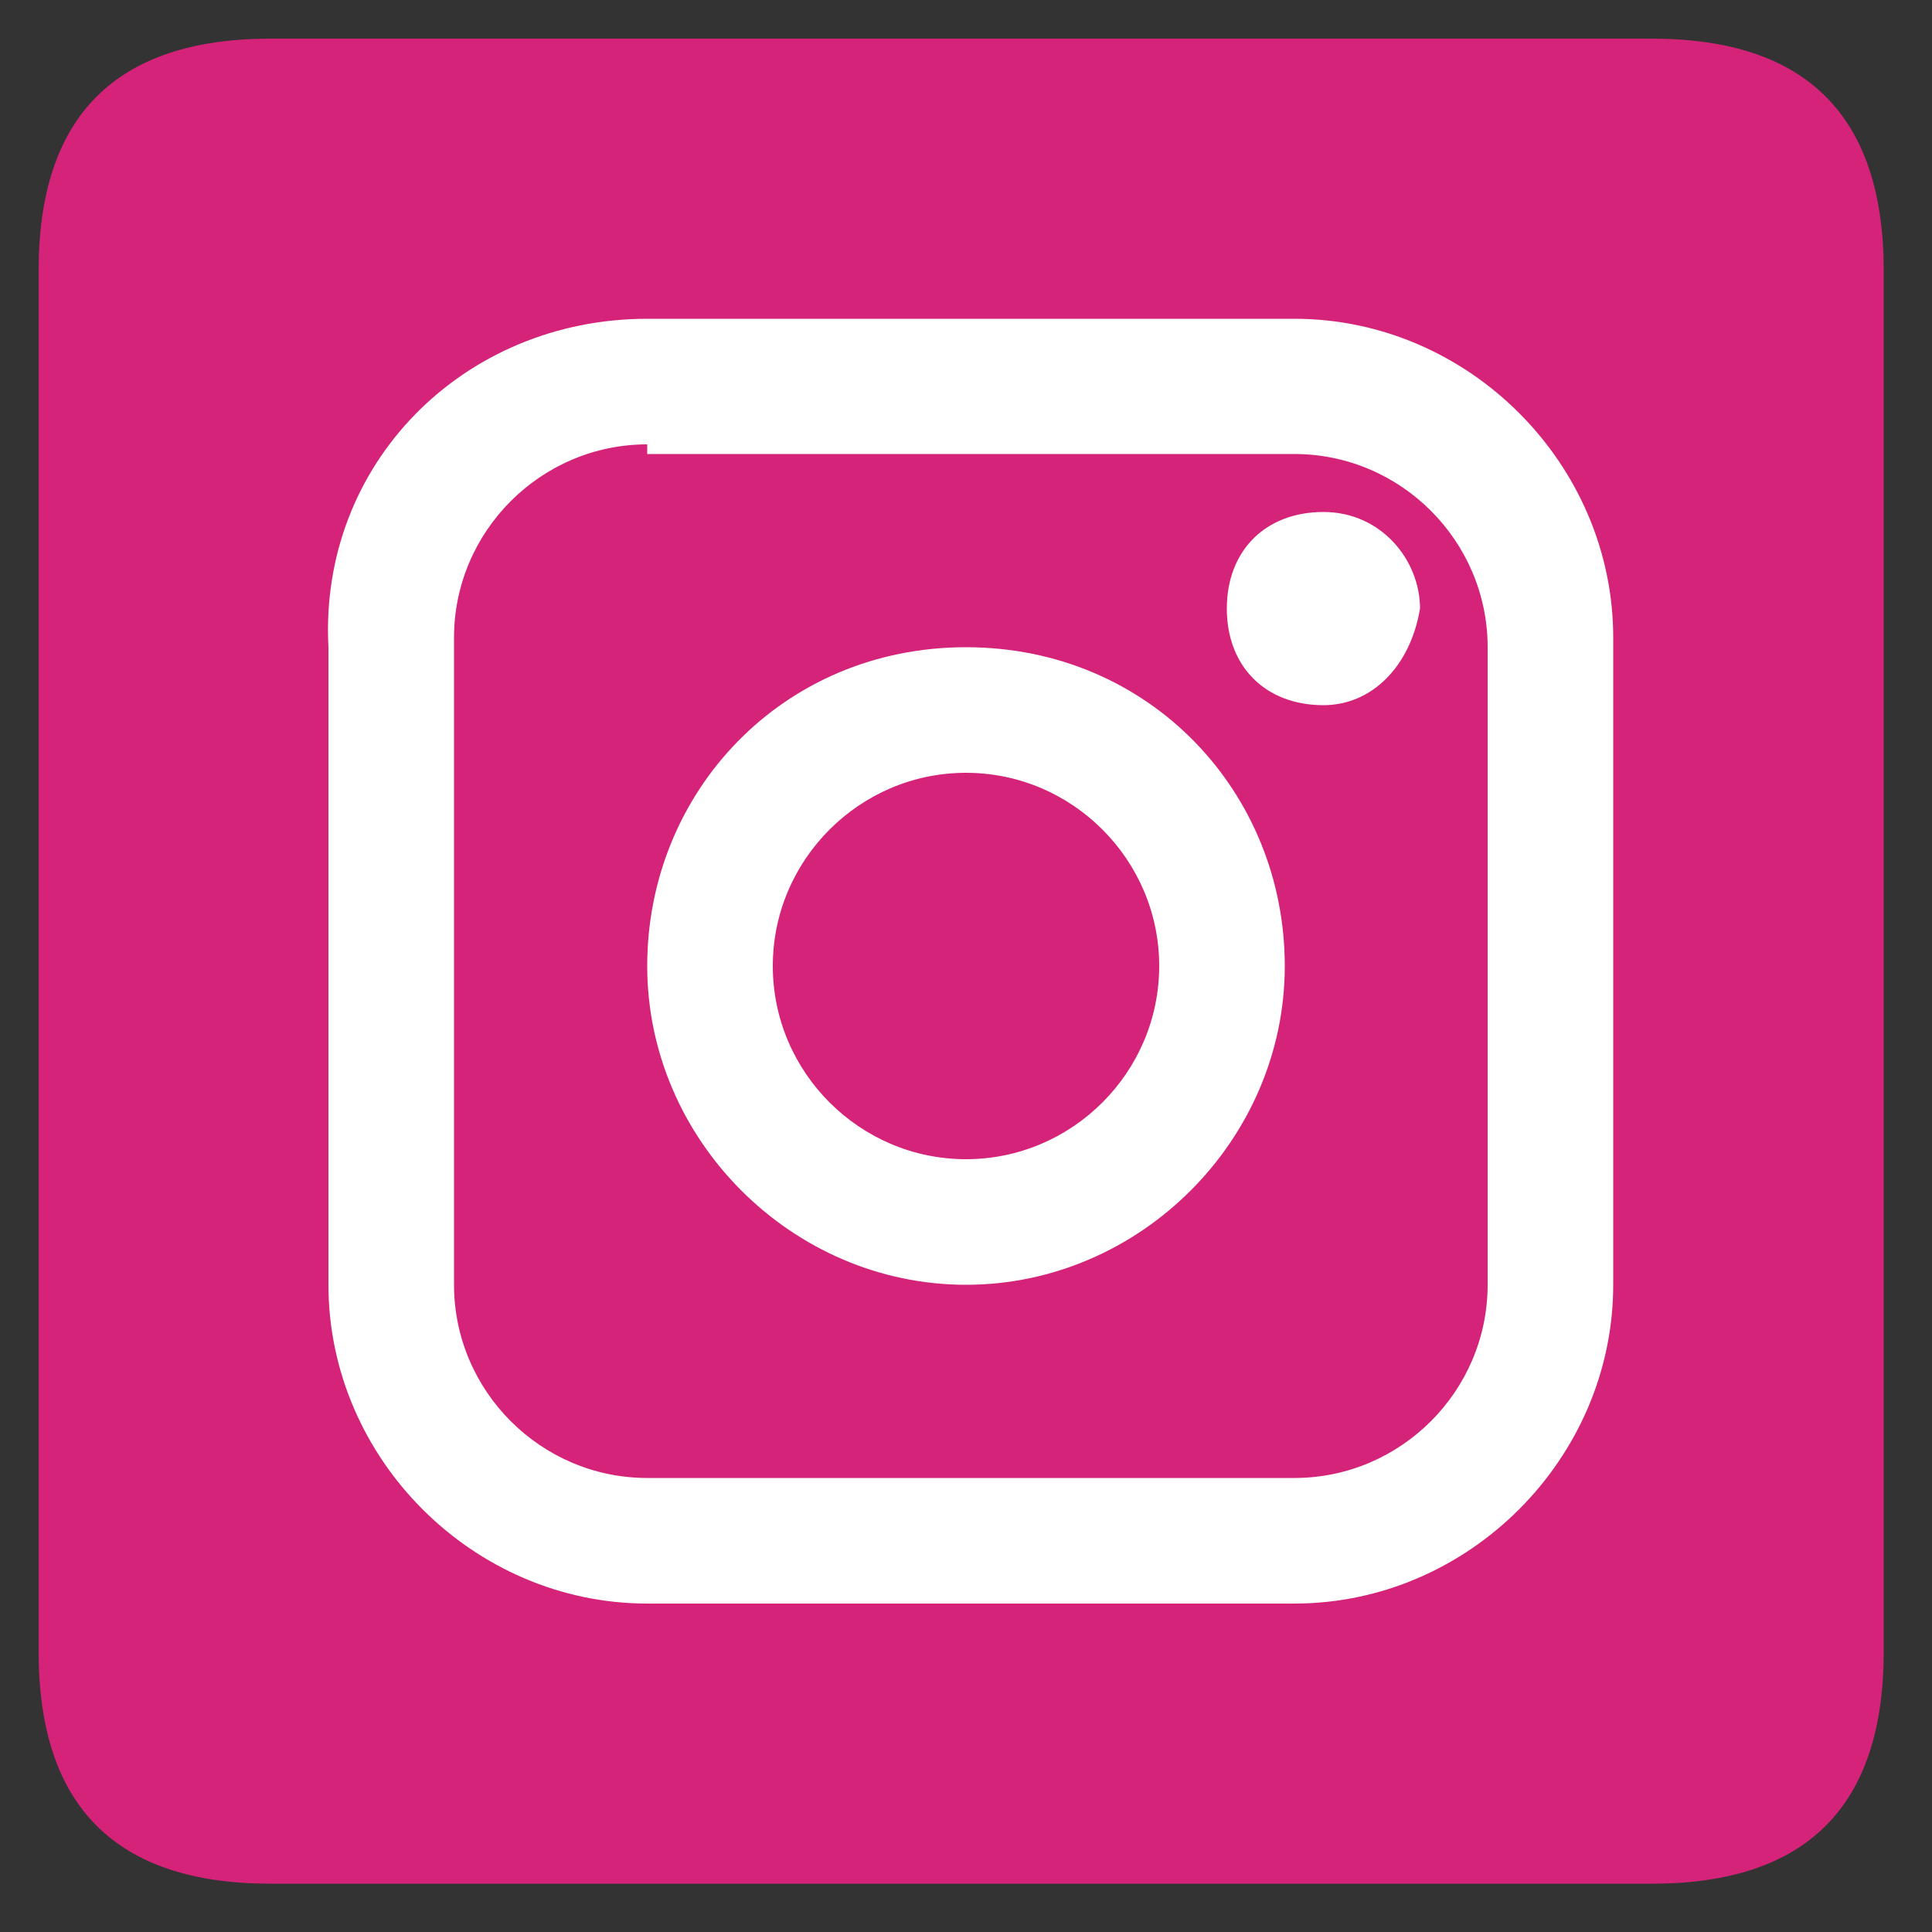
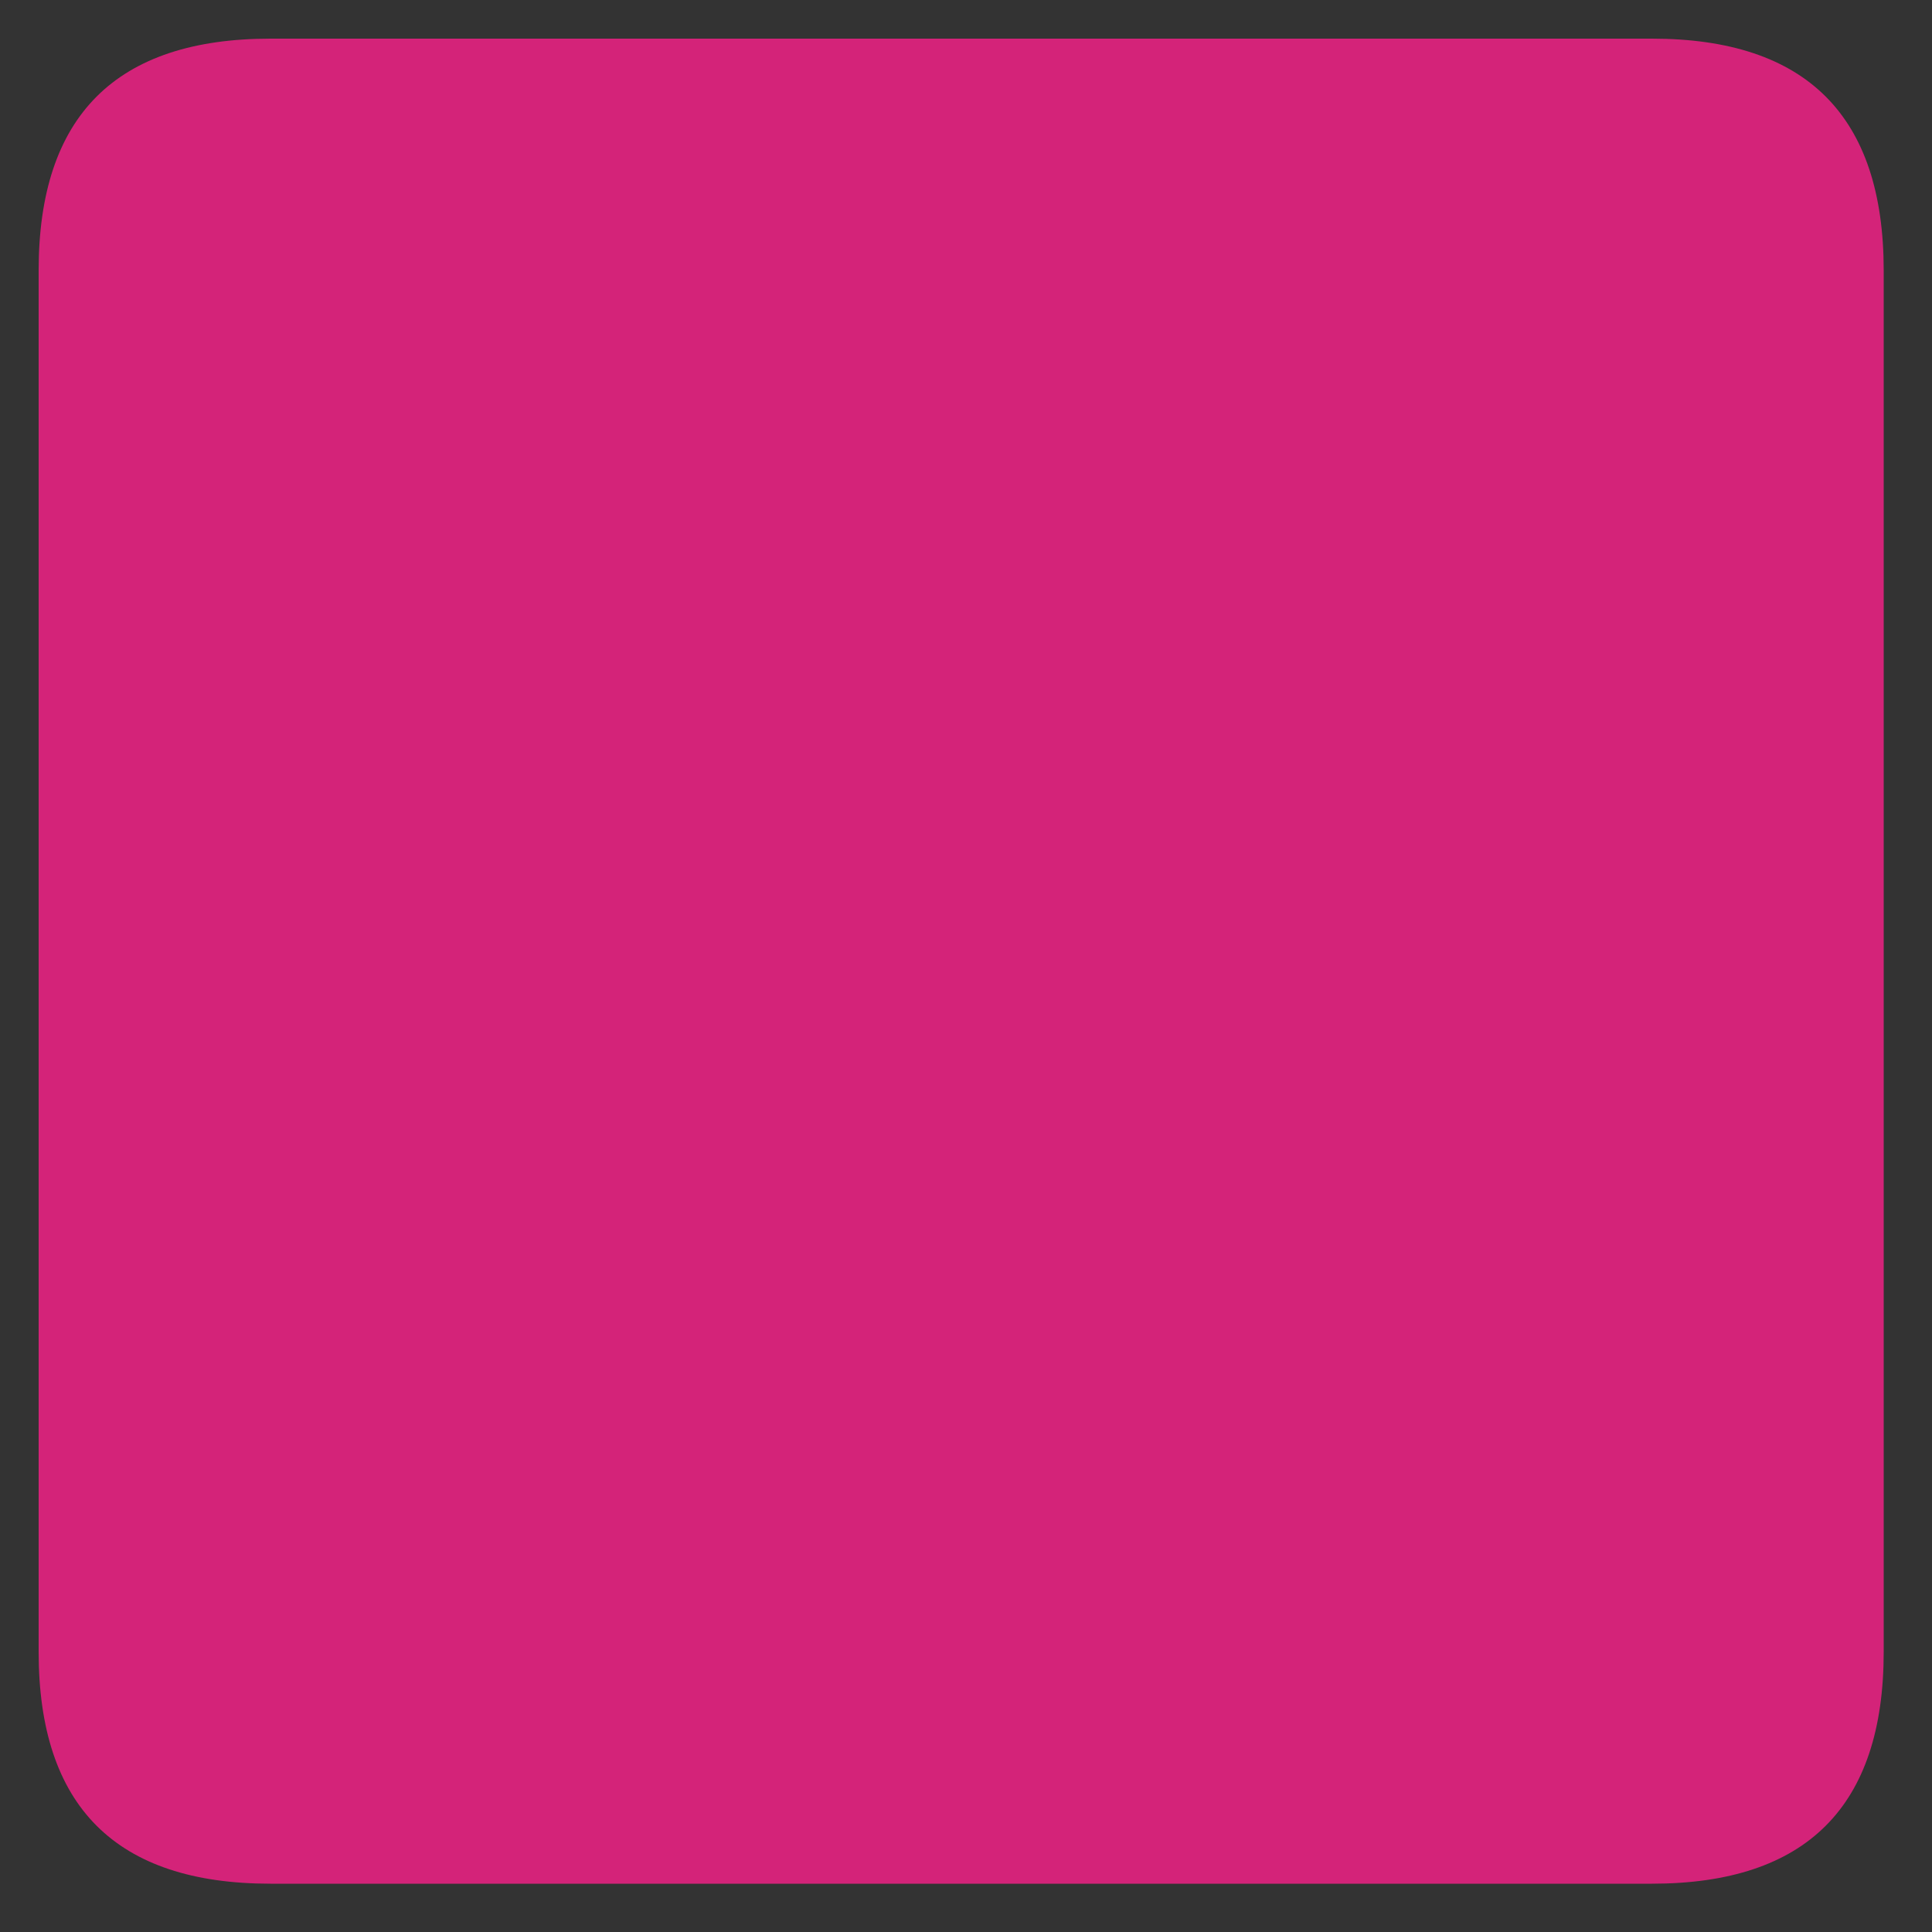
<svg xmlns="http://www.w3.org/2000/svg" version="1.1" id="图层_1" x="0px" y="0px" viewBox="0 0 20 20" style="enable-background:new 0 0 20 20;" xml:space="preserve">
  <rect x="0" y="0" width="20" height="20" fill="#333333" stroke="none" />
  <style type="text/css">
	.st0{fill:#D42379;}
	.st1{fill:#FFFFFF;}
</style>
  <g>
    <path class="st0" d="M2.8,0.4h14.3c1.6,0,2.4,0.8,2.4,2.4v14.3c0,1.6-0.8,2.4-2.4,2.4H2.8c-1.6,0-2.4-0.8-2.4-2.4V2.8   C0.4,1.2,1.2,0.4,2.8,0.4z" />
-     <path class="st1" d="M6.7,4.6c-1.1,0-2,0.9-2,2v6.7c0,1.1,0.9,2,2,2h6.7c1.1,0,2-0.9,2-2V6.7c0-1.1-0.9-2-2-2H6.7z M6.7,3.3h6.7   c1.8,0,3.3,1.5,3.3,3.3l0,0v6.7c0,1.8-1.5,3.3-3.3,3.3c0,0,0,0,0,0H6.7c-1.8,0-3.3-1.5-3.3-3.3l0,0V6.7C3.3,4.8,4.8,3.3,6.7,3.3   L6.7,3.3z M10,13.3c-1.8,0-3.3-1.5-3.3-3.3S8.1,6.7,10,6.7s3.3,1.5,3.3,3.3S11.8,13.3,10,13.3z M10,12c1.1,0,2-0.9,2-2   c0-1.1-0.9-2-2-2c0,0,0,0,0,0c-1.1,0-2,0.9-2,2C8,11.1,8.9,12,10,12z M13.7,7.3c-0.6,0-1-0.4-1-1c0-0.6,0.4-1,1-1c0,0,0,0,0,0   c0.6,0,1,0.5,1,1C14.6,6.9,14.2,7.3,13.7,7.3L13.7,7.3z" />
  </g>
</svg>